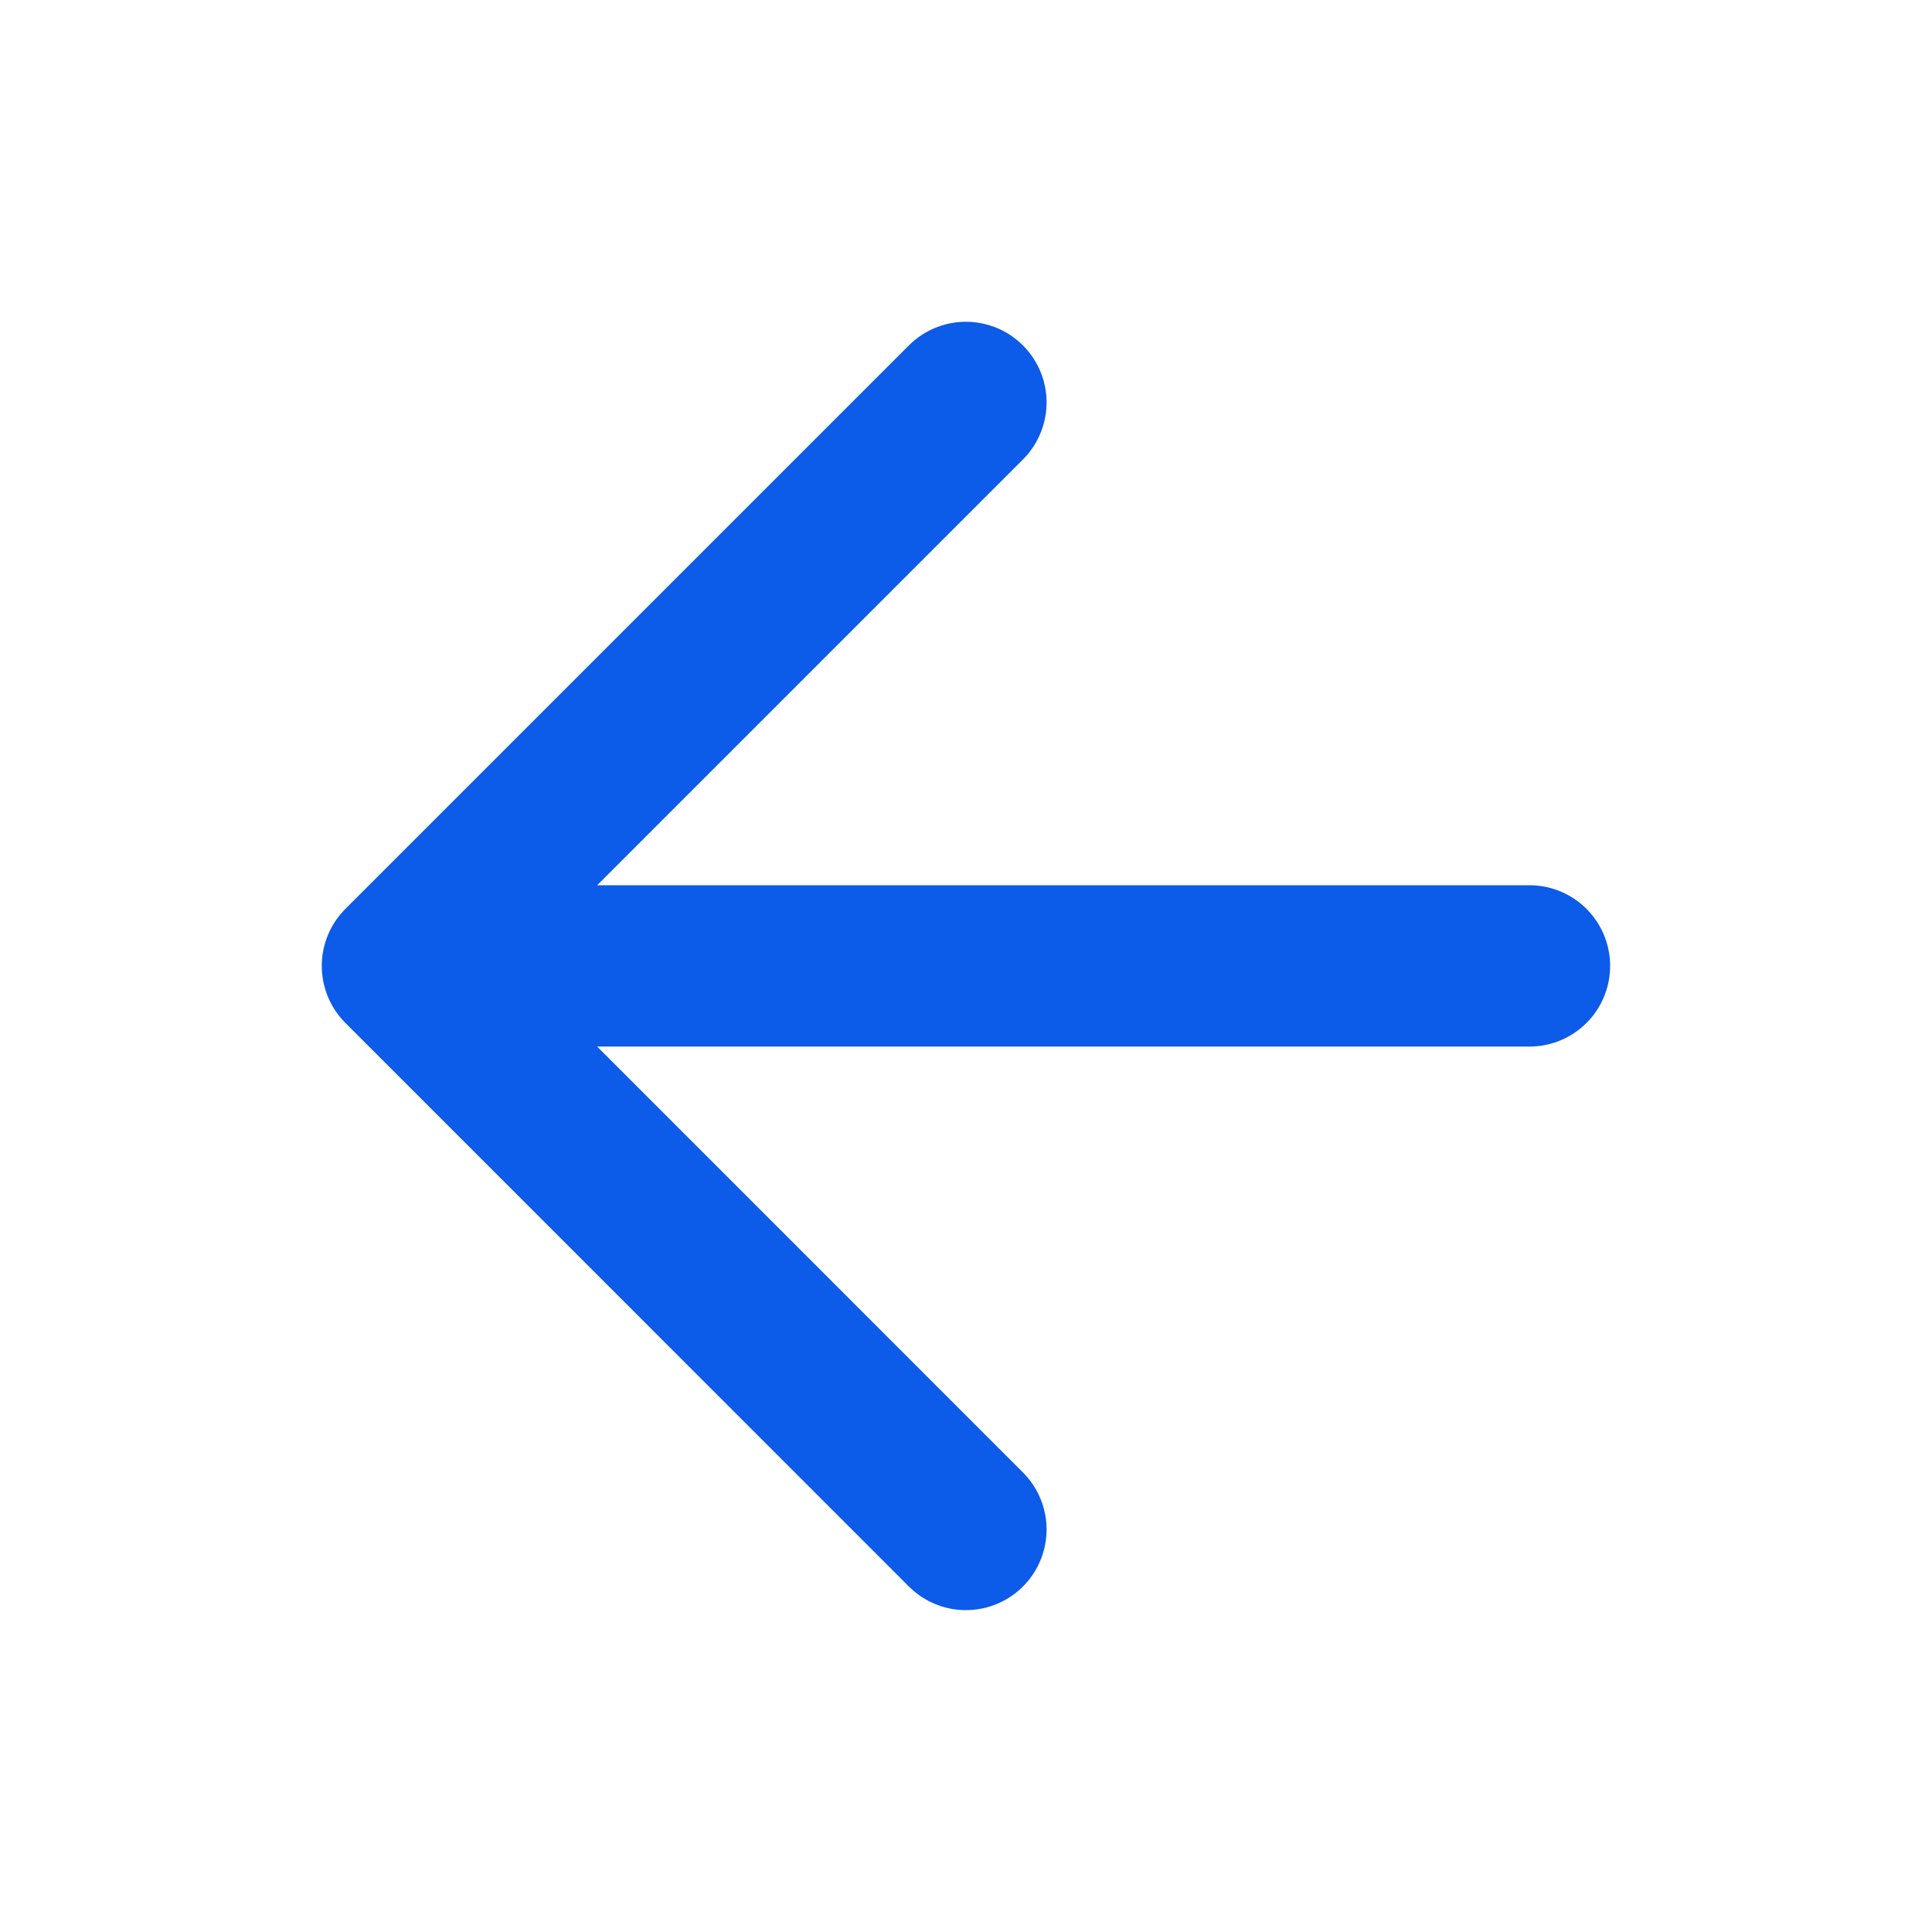
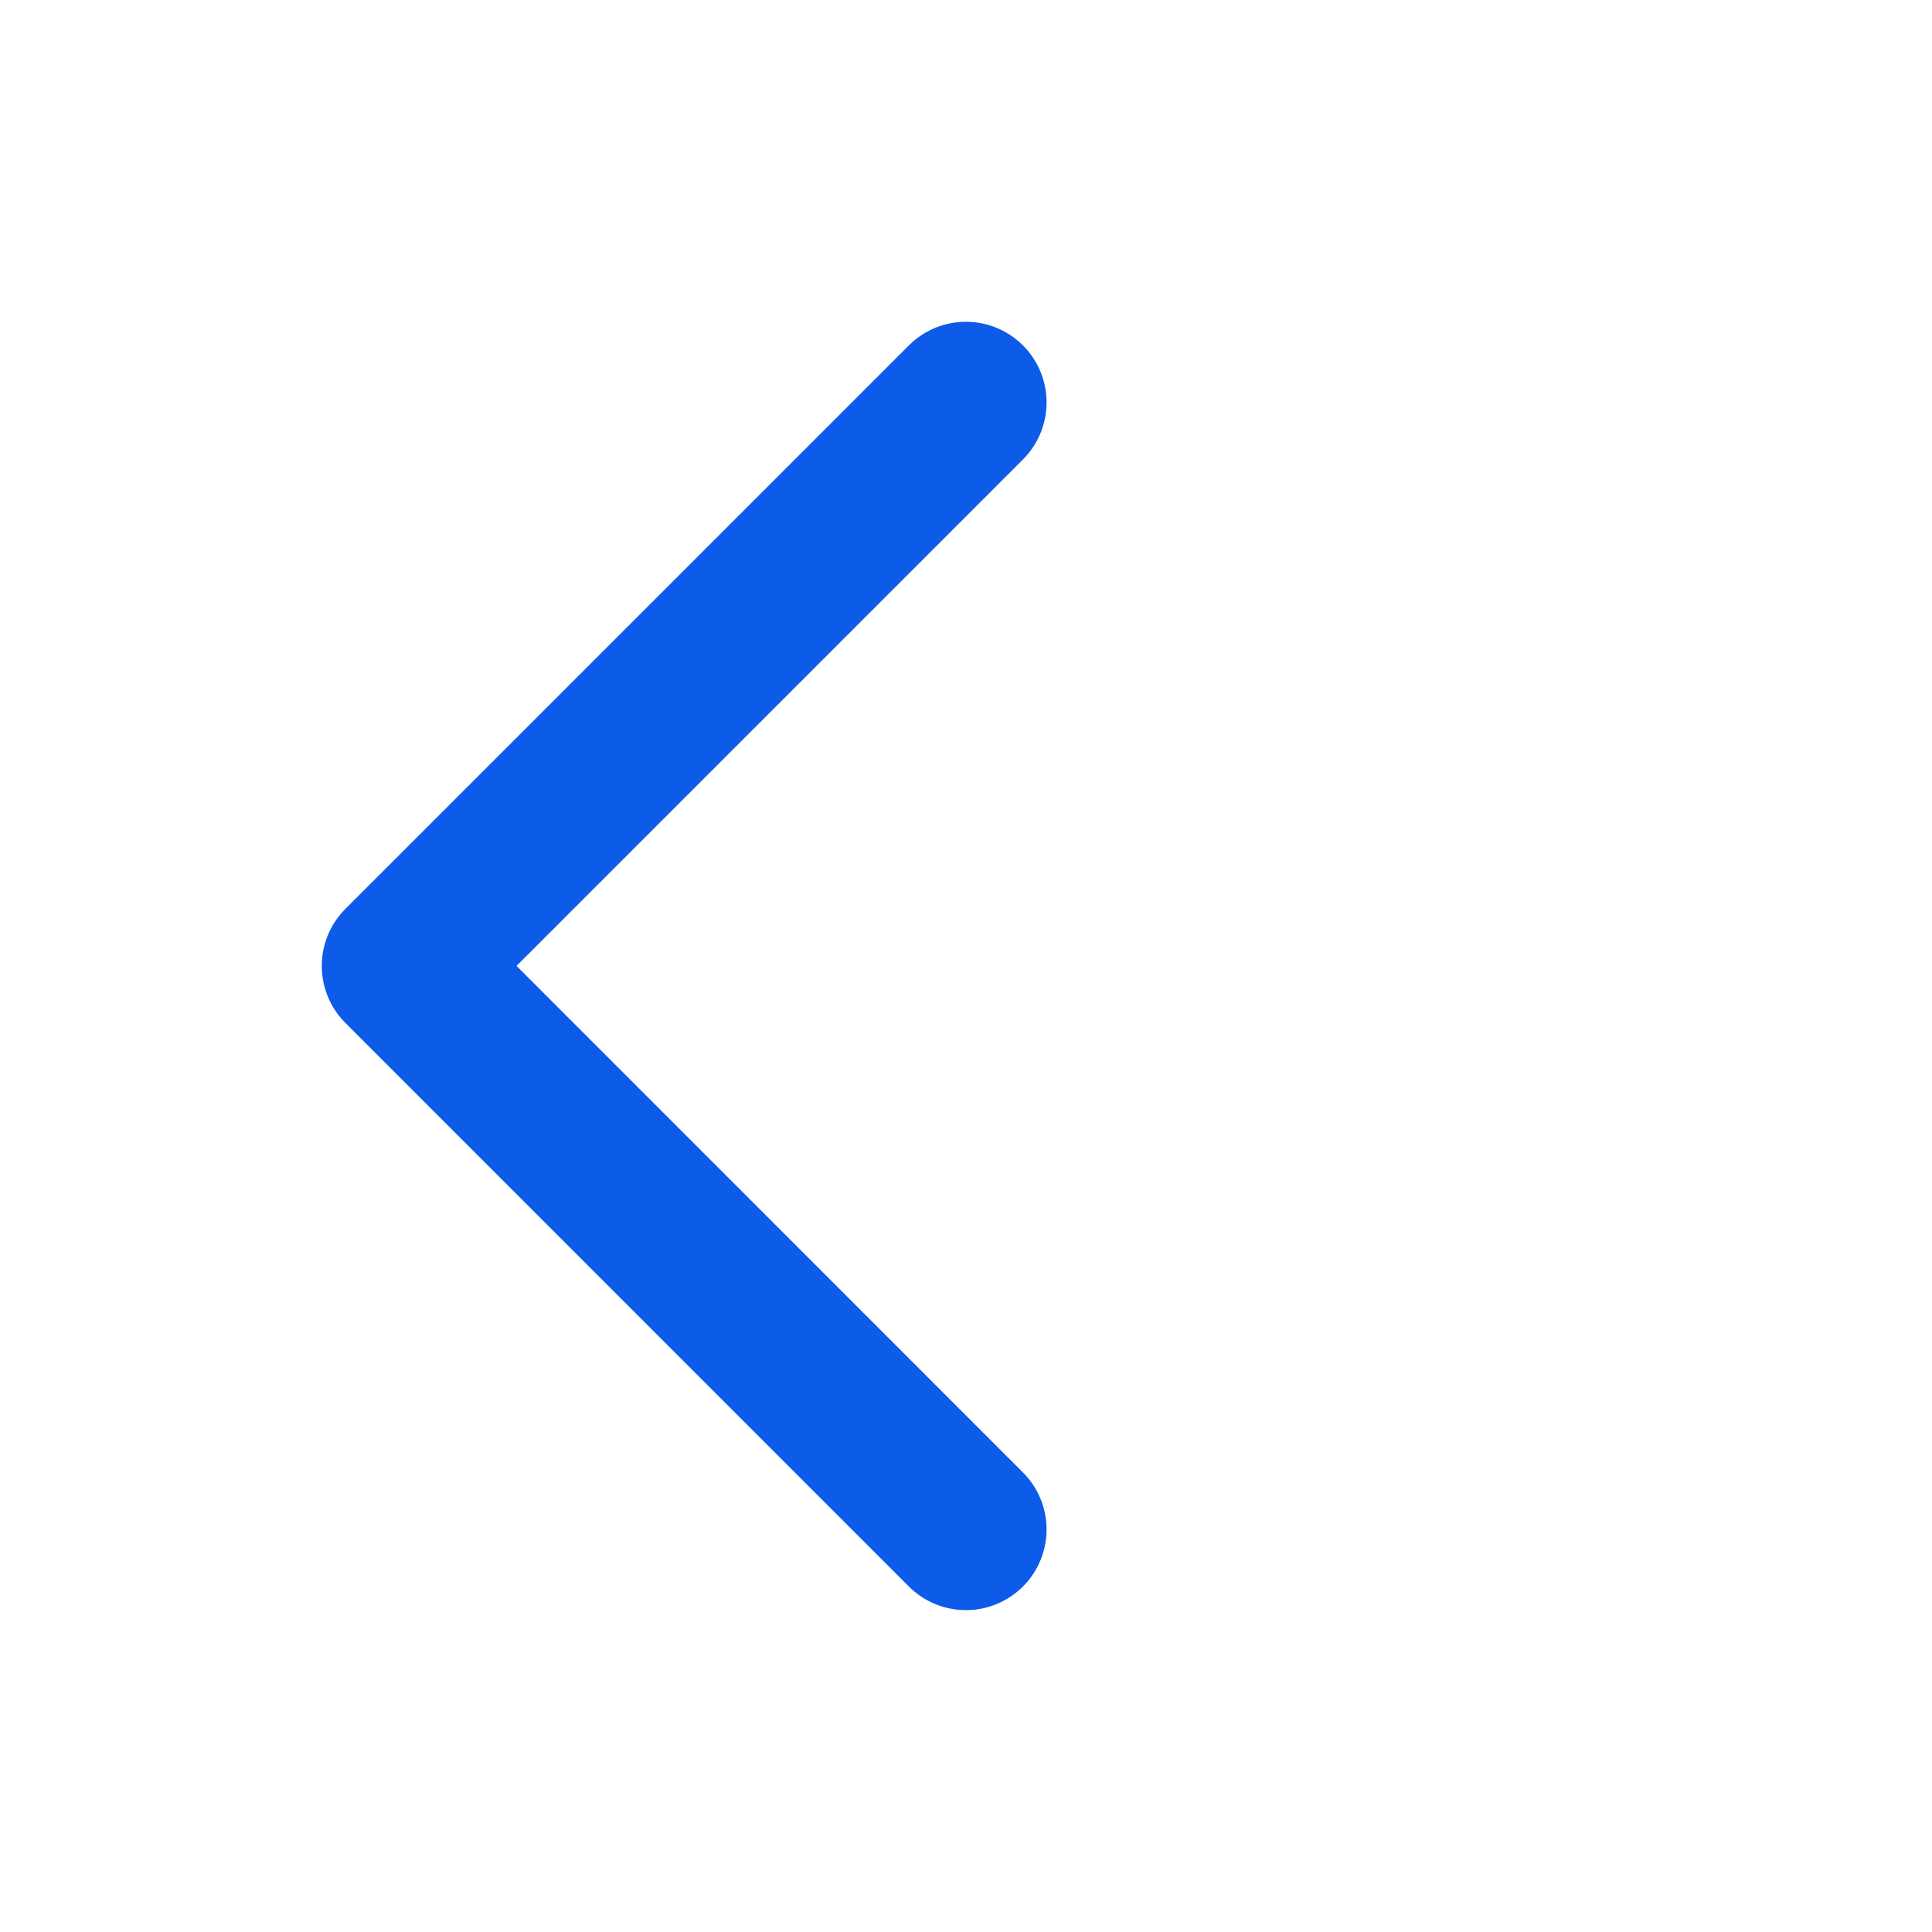
<svg xmlns="http://www.w3.org/2000/svg" width="20" height="20" viewBox="0 0 20 20" fill="none">
-   <path d="M15.833 9.999H4.166M4.166 9.999L9.999 15.833M4.166 9.999L9.999 4.166" stroke="#0C5BE9" stroke-width="1.67" stroke-linecap="round" stroke-linejoin="round" />
+   <path d="M15.833 9.999M4.166 9.999L9.999 15.833M4.166 9.999L9.999 4.166" stroke="#0C5BE9" stroke-width="1.67" stroke-linecap="round" stroke-linejoin="round" />
</svg>